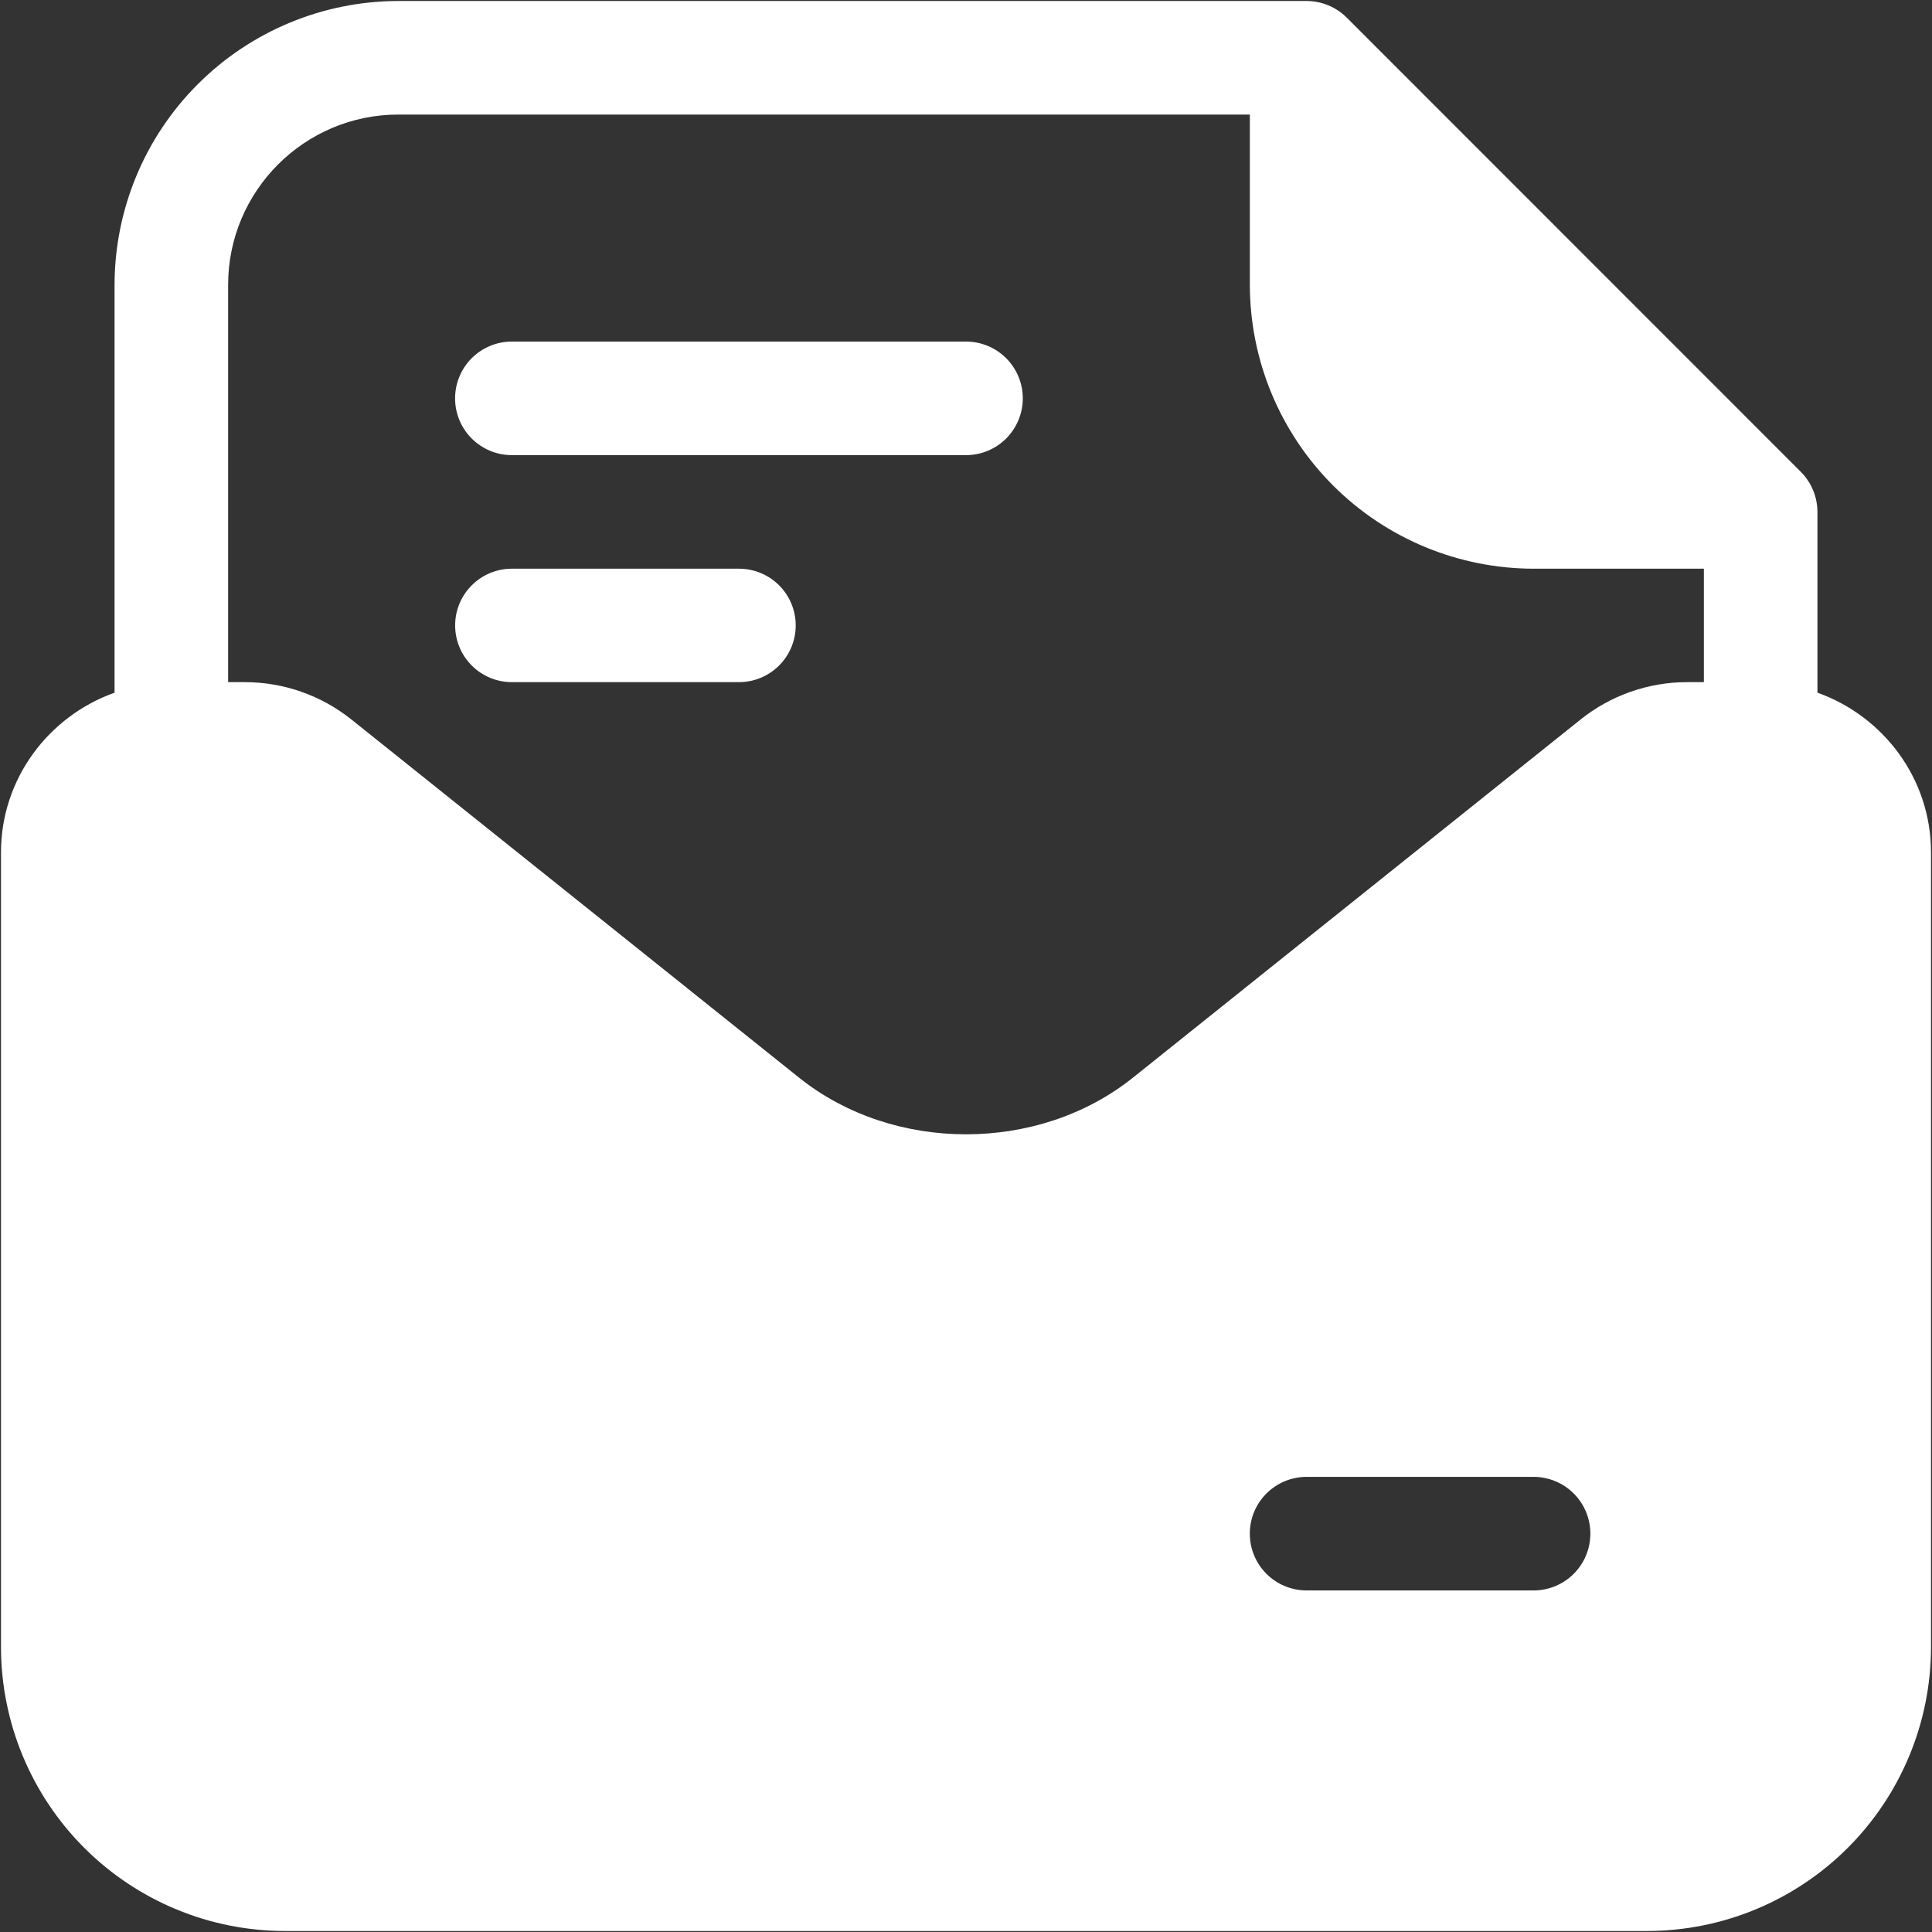
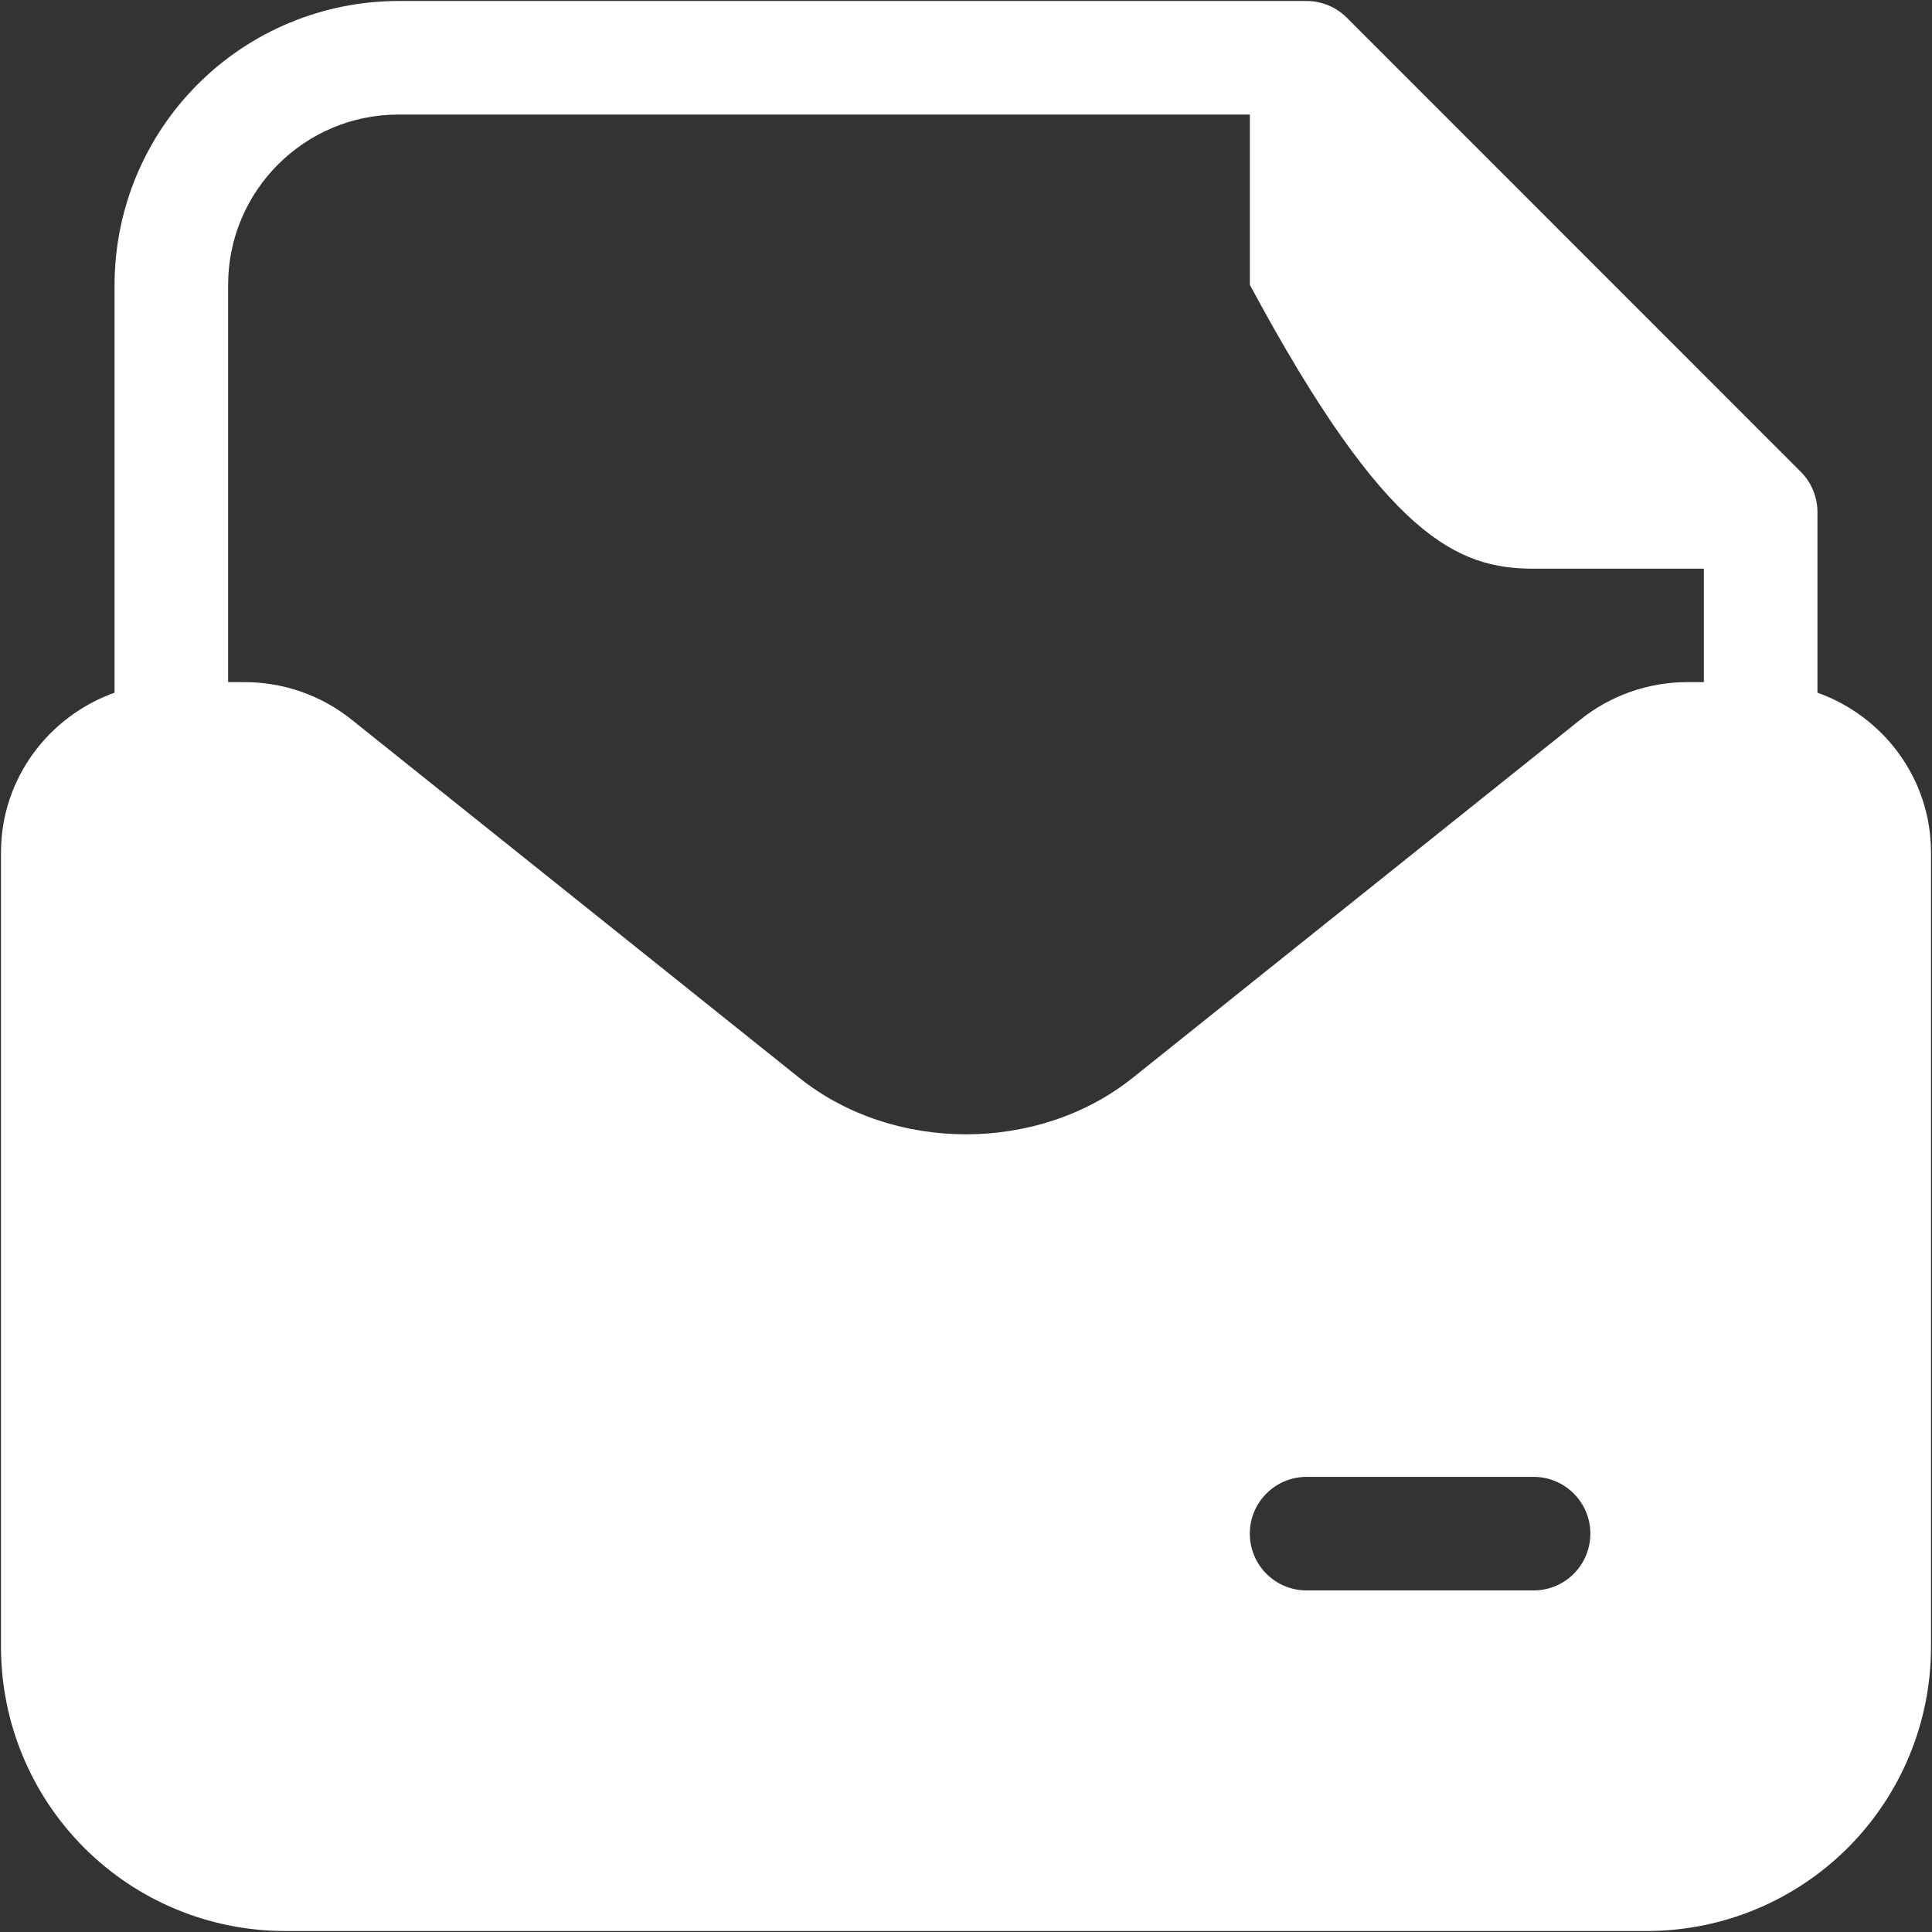
<svg xmlns="http://www.w3.org/2000/svg" width="78" height="78" viewBox="0 0 78 78" fill="none">
  <rect x="0" y="0" width="78" height="78" fill="#333333" stroke="none" />
-   <path d="M73.375 27.965V20.665C73.373 20.057 73.13 19.475 72.7 19.045L54.375 0.715C53.944 0.284 53.36 0.041 52.75 0.04H16.085C13.046 0.043 10.133 1.251 7.985 3.4C5.836 5.548 4.628 8.461 4.625 11.5V27.965C1.965 28.915 0.04 31.435 0.04 34.415V66.5C0.043 69.539 1.251 72.452 3.4 74.601C5.548 76.749 8.461 77.957 11.5 77.96H66.5C69.539 77.957 72.452 76.749 74.601 74.601C76.749 72.452 77.957 69.539 77.96 66.5V34.415C77.96 31.43 76.035 28.915 73.375 27.965ZM61.915 64.21H52.75C52.142 64.21 51.559 63.968 51.129 63.539C50.699 63.109 50.458 62.526 50.458 61.917C50.458 61.309 50.699 60.726 51.129 60.297C51.559 59.867 52.142 59.625 52.75 59.625H61.915C62.523 59.625 63.106 59.867 63.536 60.297C63.966 60.726 64.207 61.309 64.207 61.917C64.207 62.526 63.966 63.109 63.536 63.539C63.106 63.968 62.523 64.21 61.915 64.21ZM68.79 27.54H68.105C66.55 27.54 65.025 28.075 63.81 29.05L45.73 43.515C41.925 46.555 36.075 46.555 32.27 43.515L14.19 29.05C12.969 28.074 11.453 27.541 9.89 27.54H9.21V11.5C9.21 7.71 12.29 4.625 16.085 4.625H50.46V11.5C50.463 14.538 51.67 17.45 53.818 19.599C55.965 21.747 58.877 22.956 61.915 22.96H68.79V27.54Z" fill="white" />
-   <path d="M39 13.79H20.665C20.364 13.79 20.066 13.849 19.788 13.964C19.51 14.08 19.257 14.249 19.044 14.461C18.831 14.674 18.662 14.927 18.547 15.205C18.432 15.483 18.373 15.781 18.373 16.082C18.373 16.384 18.432 16.682 18.547 16.96C18.662 17.238 18.831 17.491 19.044 17.704C19.257 17.916 19.51 18.085 19.788 18.201C20.066 18.316 20.364 18.375 20.665 18.375H39C39.301 18.375 39.599 18.316 39.877 18.201C40.156 18.085 40.408 17.916 40.621 17.704C40.834 17.491 41.003 17.238 41.118 16.96C41.233 16.682 41.293 16.384 41.293 16.082C41.293 15.781 41.233 15.483 41.118 15.205C41.003 14.927 40.834 14.674 40.621 14.461C40.408 14.249 40.156 14.08 39.877 13.964C39.599 13.849 39.301 13.79 39 13.79ZM29.835 22.96H20.665C20.058 22.96 19.475 23.201 19.046 23.631C18.616 24.06 18.375 24.643 18.375 25.25C18.375 25.857 18.616 26.44 19.046 26.869C19.475 27.299 20.058 27.54 20.665 27.54H29.835C30.442 27.54 31.025 27.299 31.454 26.869C31.884 26.44 32.125 25.857 32.125 25.25C32.125 24.643 31.884 24.06 31.454 23.631C31.025 23.201 30.442 22.96 29.835 22.96Z" fill="white" />
+   <path d="M73.375 27.965V20.665C73.373 20.057 73.13 19.475 72.7 19.045L54.375 0.715C53.944 0.284 53.36 0.041 52.75 0.04H16.085C13.046 0.043 10.133 1.251 7.985 3.4C5.836 5.548 4.628 8.461 4.625 11.5V27.965C1.965 28.915 0.04 31.435 0.04 34.415V66.5C0.043 69.539 1.251 72.452 3.4 74.601C5.548 76.749 8.461 77.957 11.5 77.96H66.5C69.539 77.957 72.452 76.749 74.601 74.601C76.749 72.452 77.957 69.539 77.96 66.5V34.415C77.96 31.43 76.035 28.915 73.375 27.965ZM61.915 64.21H52.75C52.142 64.21 51.559 63.968 51.129 63.539C50.699 63.109 50.458 62.526 50.458 61.917C50.458 61.309 50.699 60.726 51.129 60.297C51.559 59.867 52.142 59.625 52.75 59.625H61.915C62.523 59.625 63.106 59.867 63.536 60.297C63.966 60.726 64.207 61.309 64.207 61.917C64.207 62.526 63.966 63.109 63.536 63.539C63.106 63.968 62.523 64.21 61.915 64.21ZM68.79 27.54H68.105C66.55 27.54 65.025 28.075 63.81 29.05L45.73 43.515C41.925 46.555 36.075 46.555 32.27 43.515L14.19 29.05C12.969 28.074 11.453 27.541 9.89 27.54H9.21V11.5C9.21 7.71 12.29 4.625 16.085 4.625H50.46V11.5C55.965 21.747 58.877 22.956 61.915 22.96H68.79V27.54Z" fill="white" />
</svg>